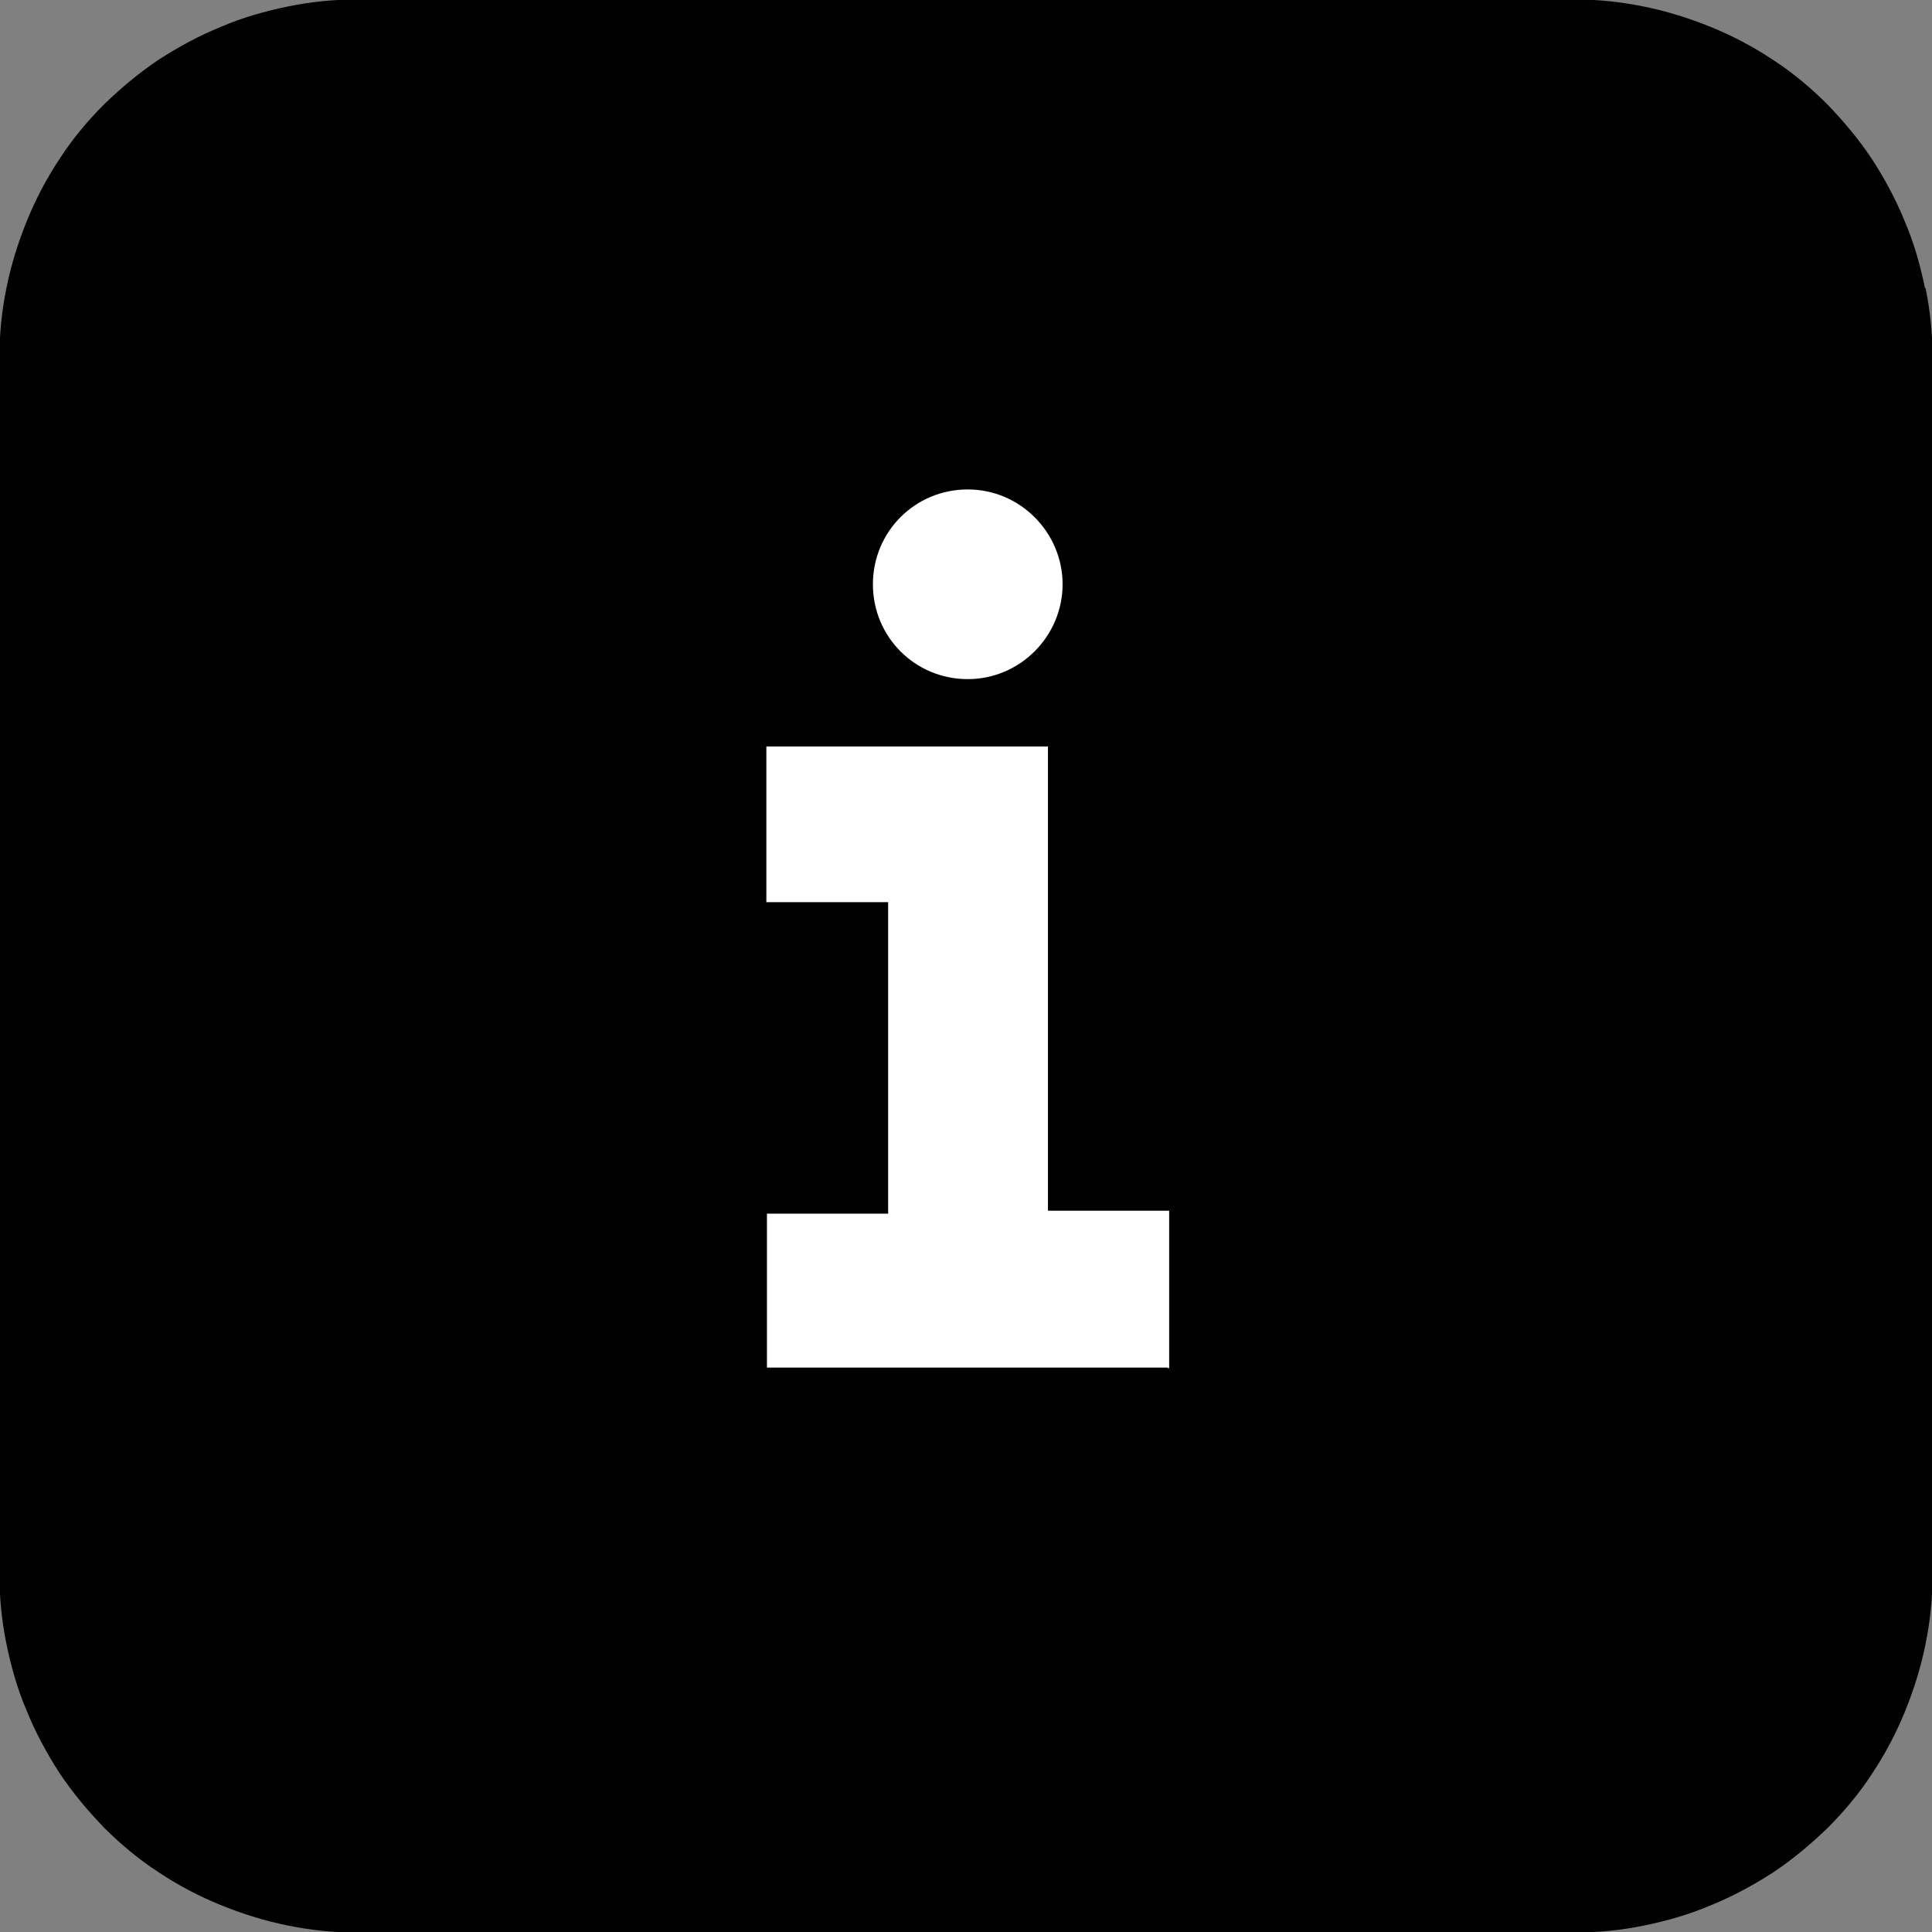
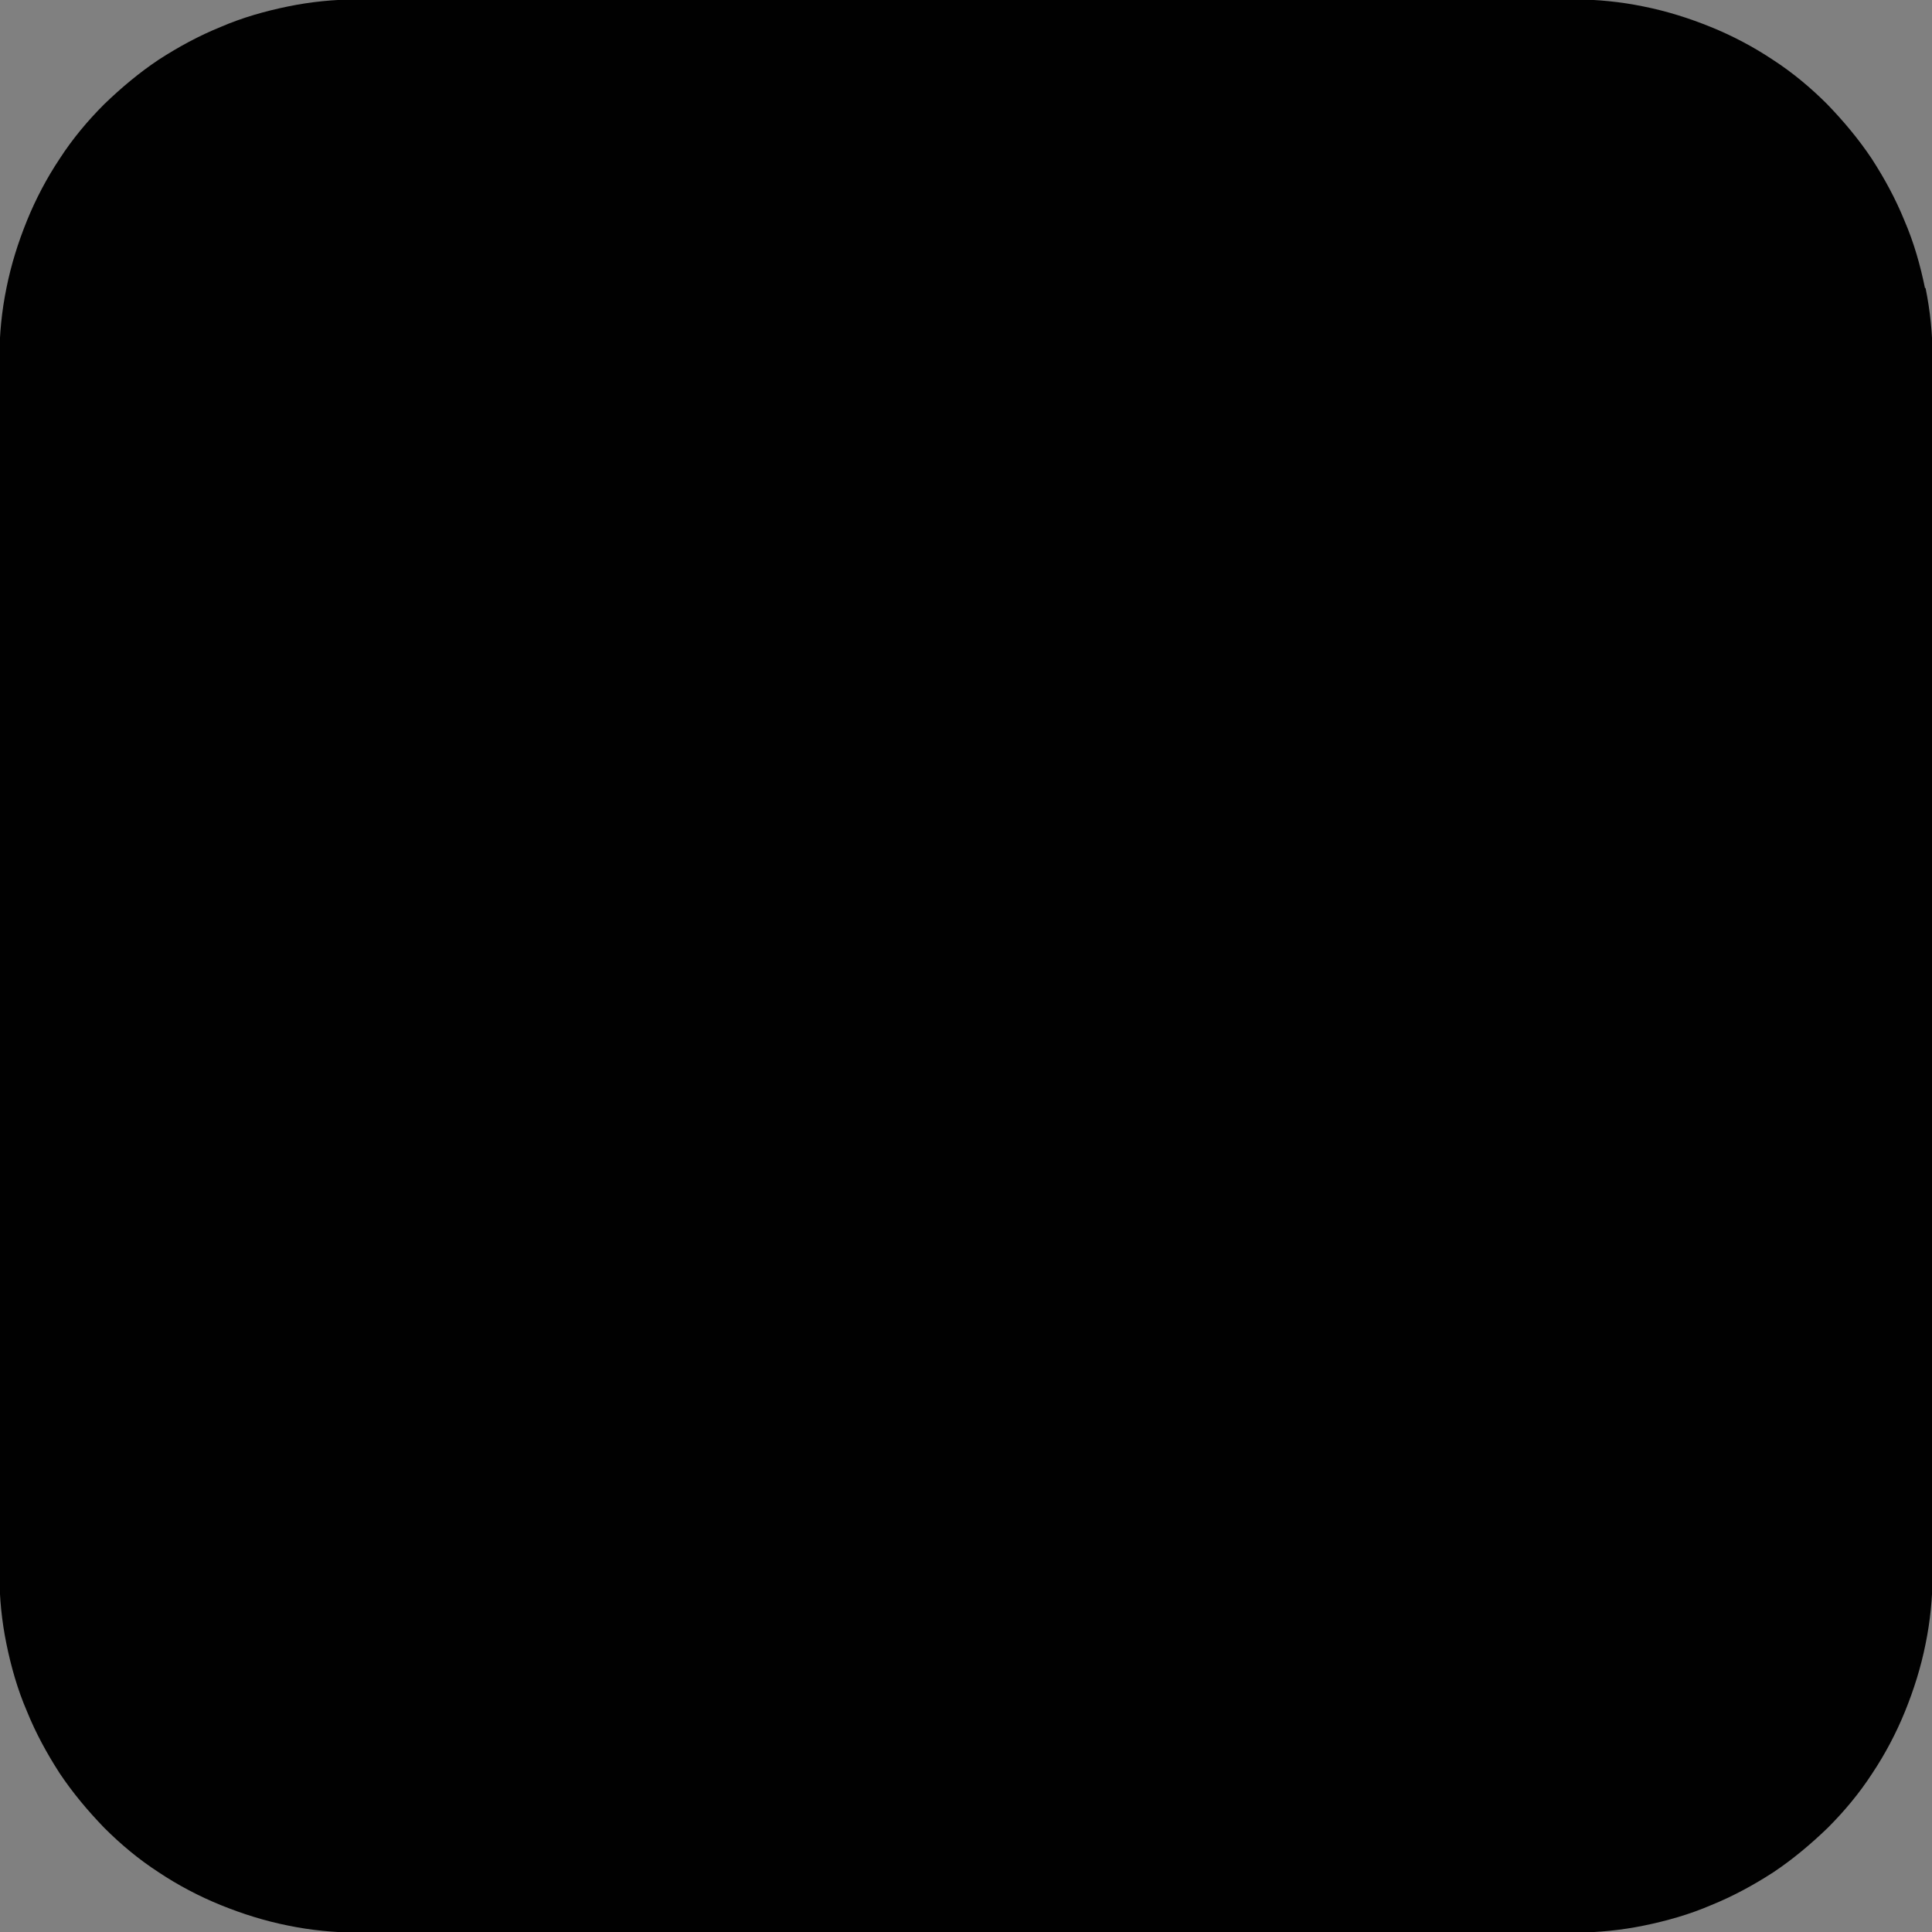
<svg xmlns="http://www.w3.org/2000/svg" id="a" viewBox="0 0 33 33">
  <rect x="0" y="0" width="33" height="33" fill="#808080" stroke="none" />
  <defs>
    <style>.b{fill:#010101;}.c{fill:#fff;}</style>
  </defs>
  <path class="b" d="M32.88,4.92c-.08-.39-.19-.78-.35-1.15-.15-.37-.34-.72-.56-1.06-.22-.33-.48-.64-.76-.93-.28-.28-.59-.54-.93-.76-.33-.22-.69-.41-1.06-.56-.37-.15-.75-.27-1.15-.35-.39-.08-.79-.12-1.19-.12H6.11c-.4,0-.8,.04-1.19,.12-.39,.08-.78,.19-1.15,.35-.37,.15-.72,.34-1.06,.56-.33,.22-.64,.48-.93,.76-.28,.28-.54,.59-.76,.93-.22,.33-.41,.69-.56,1.06-.15,.37-.27,.75-.35,1.15-.08,.39-.12,.79-.12,1.19V26.89c0,.4,.04,.8,.12,1.19,.08,.39,.19,.78,.35,1.15,.15,.37,.34,.72,.56,1.06,.22,.33,.48,.64,.76,.93,.28,.28,.59,.54,.93,.76,.33,.22,.69,.41,1.06,.56,.37,.15,.75,.27,1.15,.35,.39,.08,.79,.12,1.19,.12H26.89c.4,0,.8-.04,1.19-.12,.39-.08,.78-.19,1.15-.35,.37-.15,.72-.34,1.06-.56,.33-.22,.64-.48,.93-.76,.28-.28,.54-.59,.76-.93,.22-.33,.41-.69,.56-1.06,.15-.37,.27-.75,.35-1.15,.08-.39,.12-.79,.12-1.19V6.11c0-.4-.04-.8-.12-1.19Z" />
-   <path class="c" d="M16.53,8.36c.9,0,1.62,.74,1.62,1.62s-.72,1.62-1.62,1.62-1.62-.72-1.62-1.62,.72-1.62,1.62-1.62Zm3.43,15h-6.86v-2.63h2.07v-5.32h-2.08v-2.66h4.81v7.93h2.07v2.69h-.03Z" />
</svg>